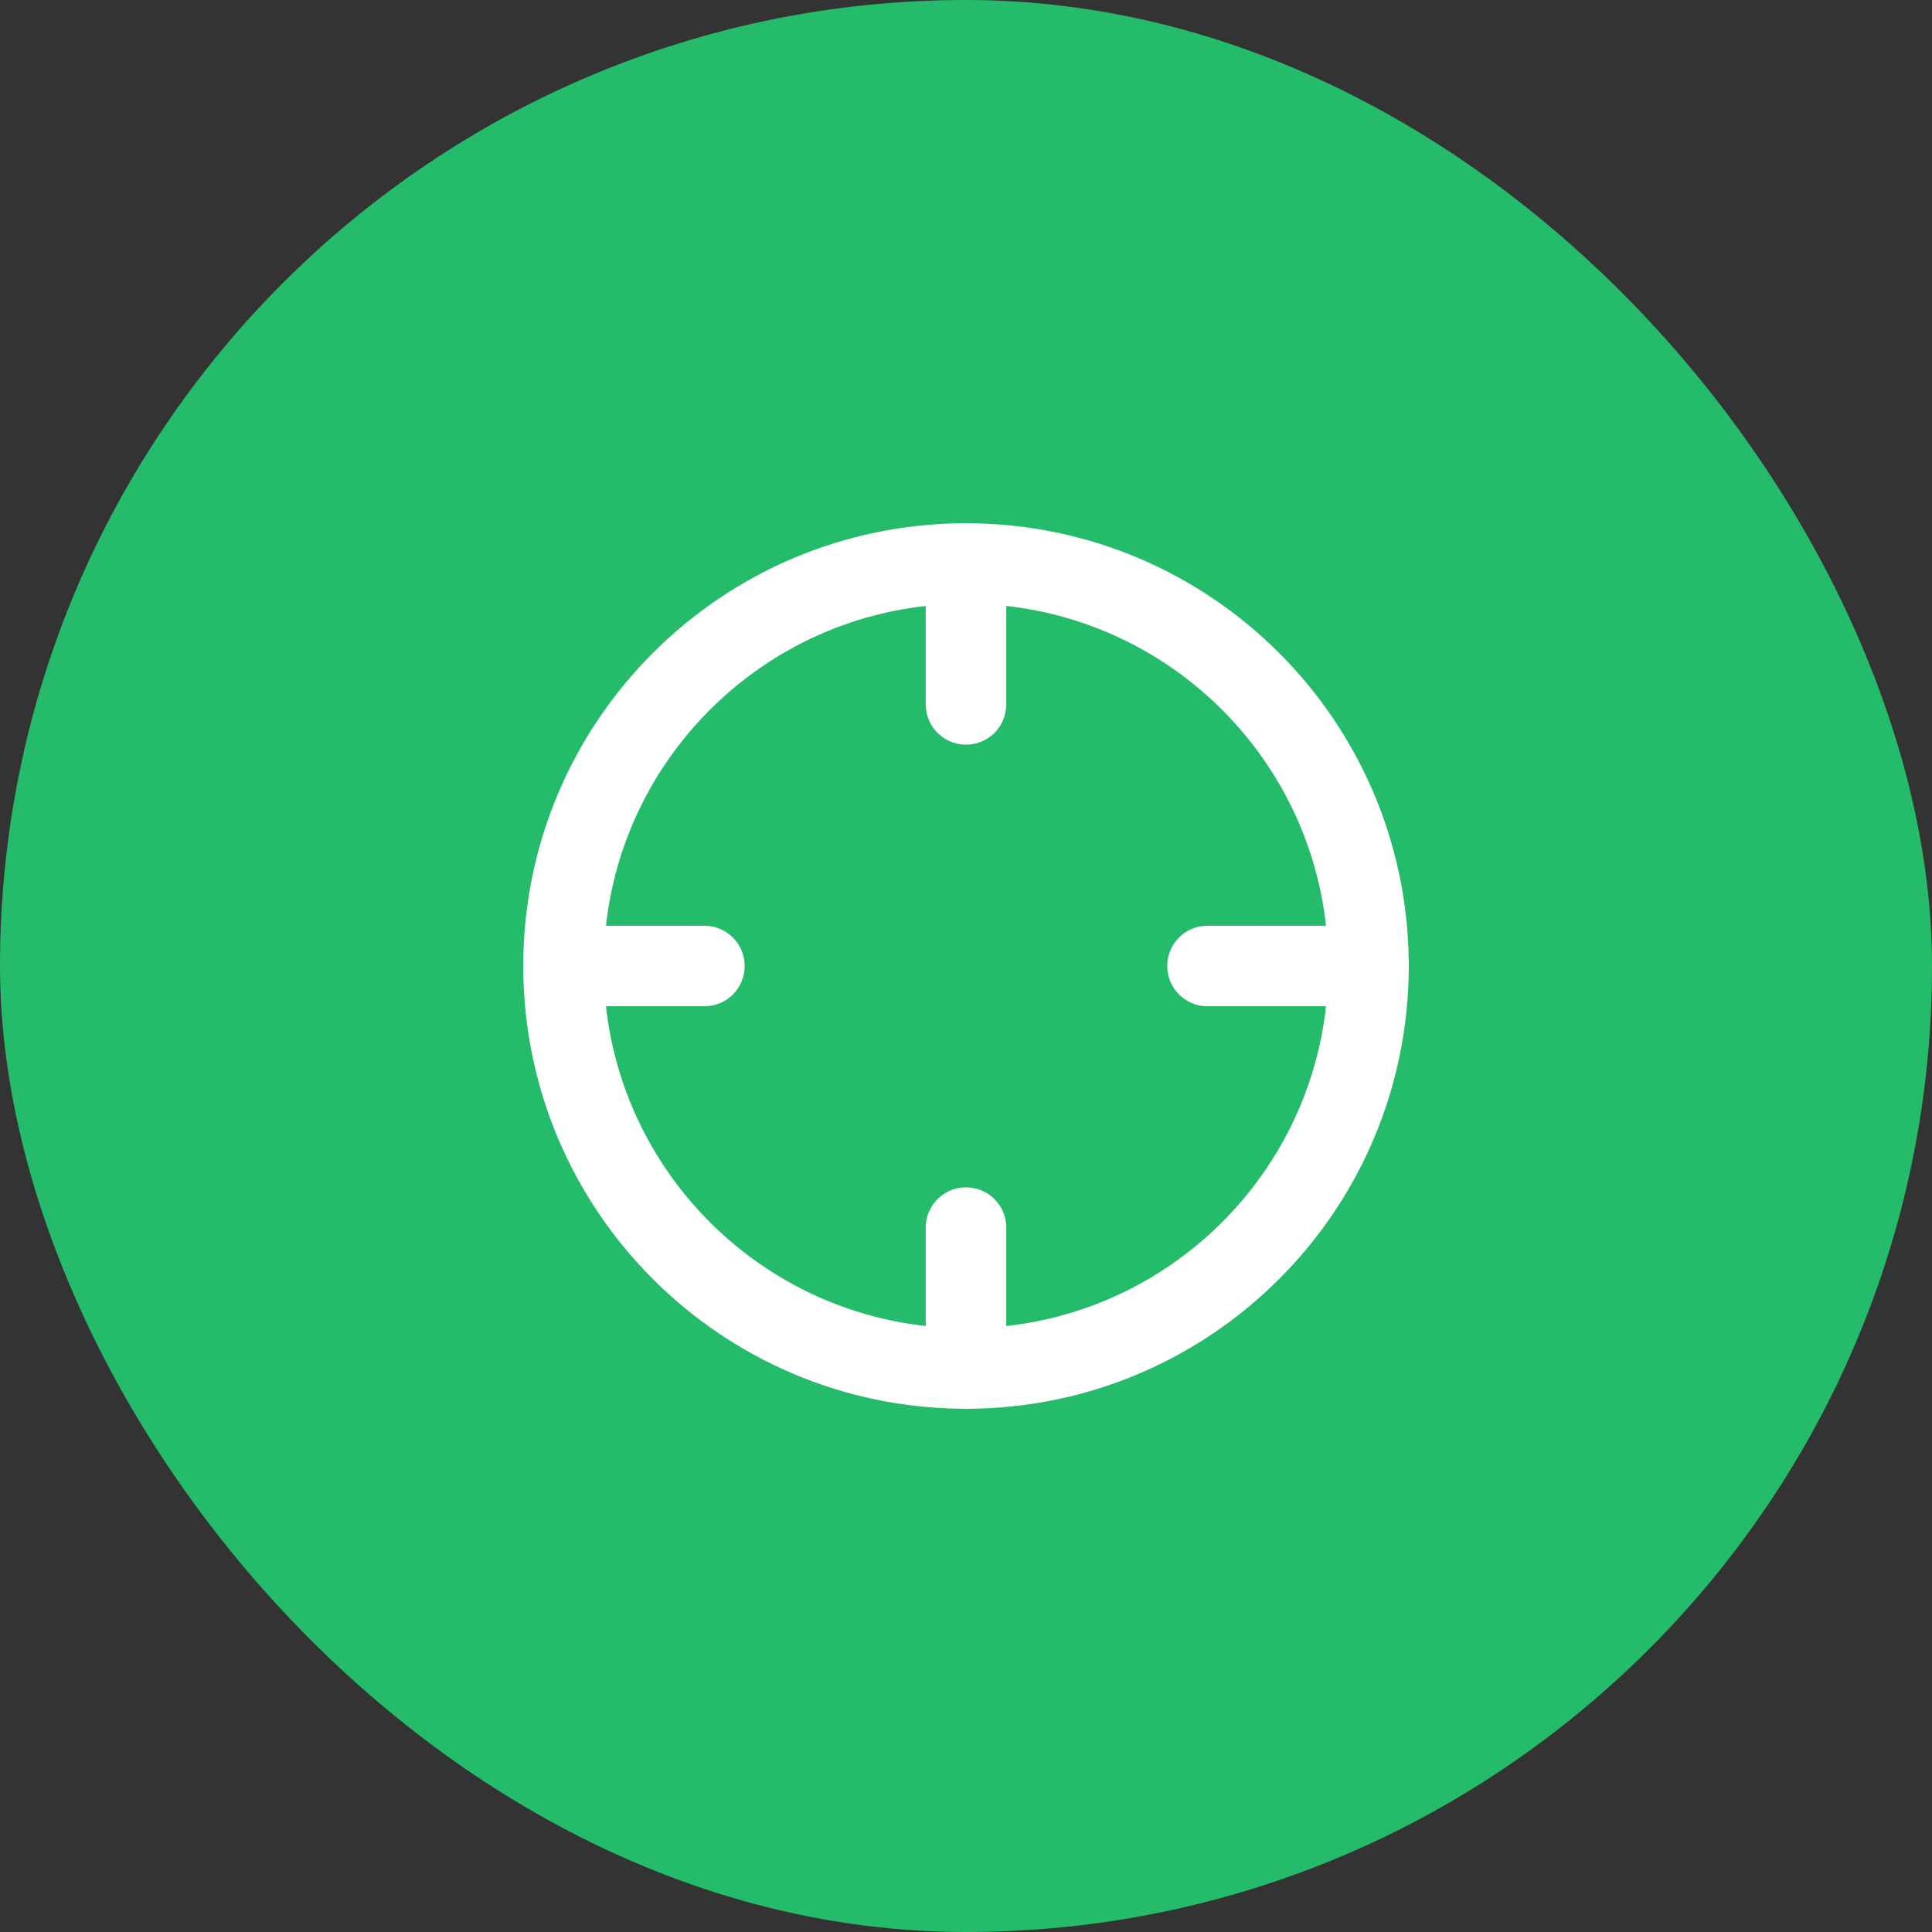
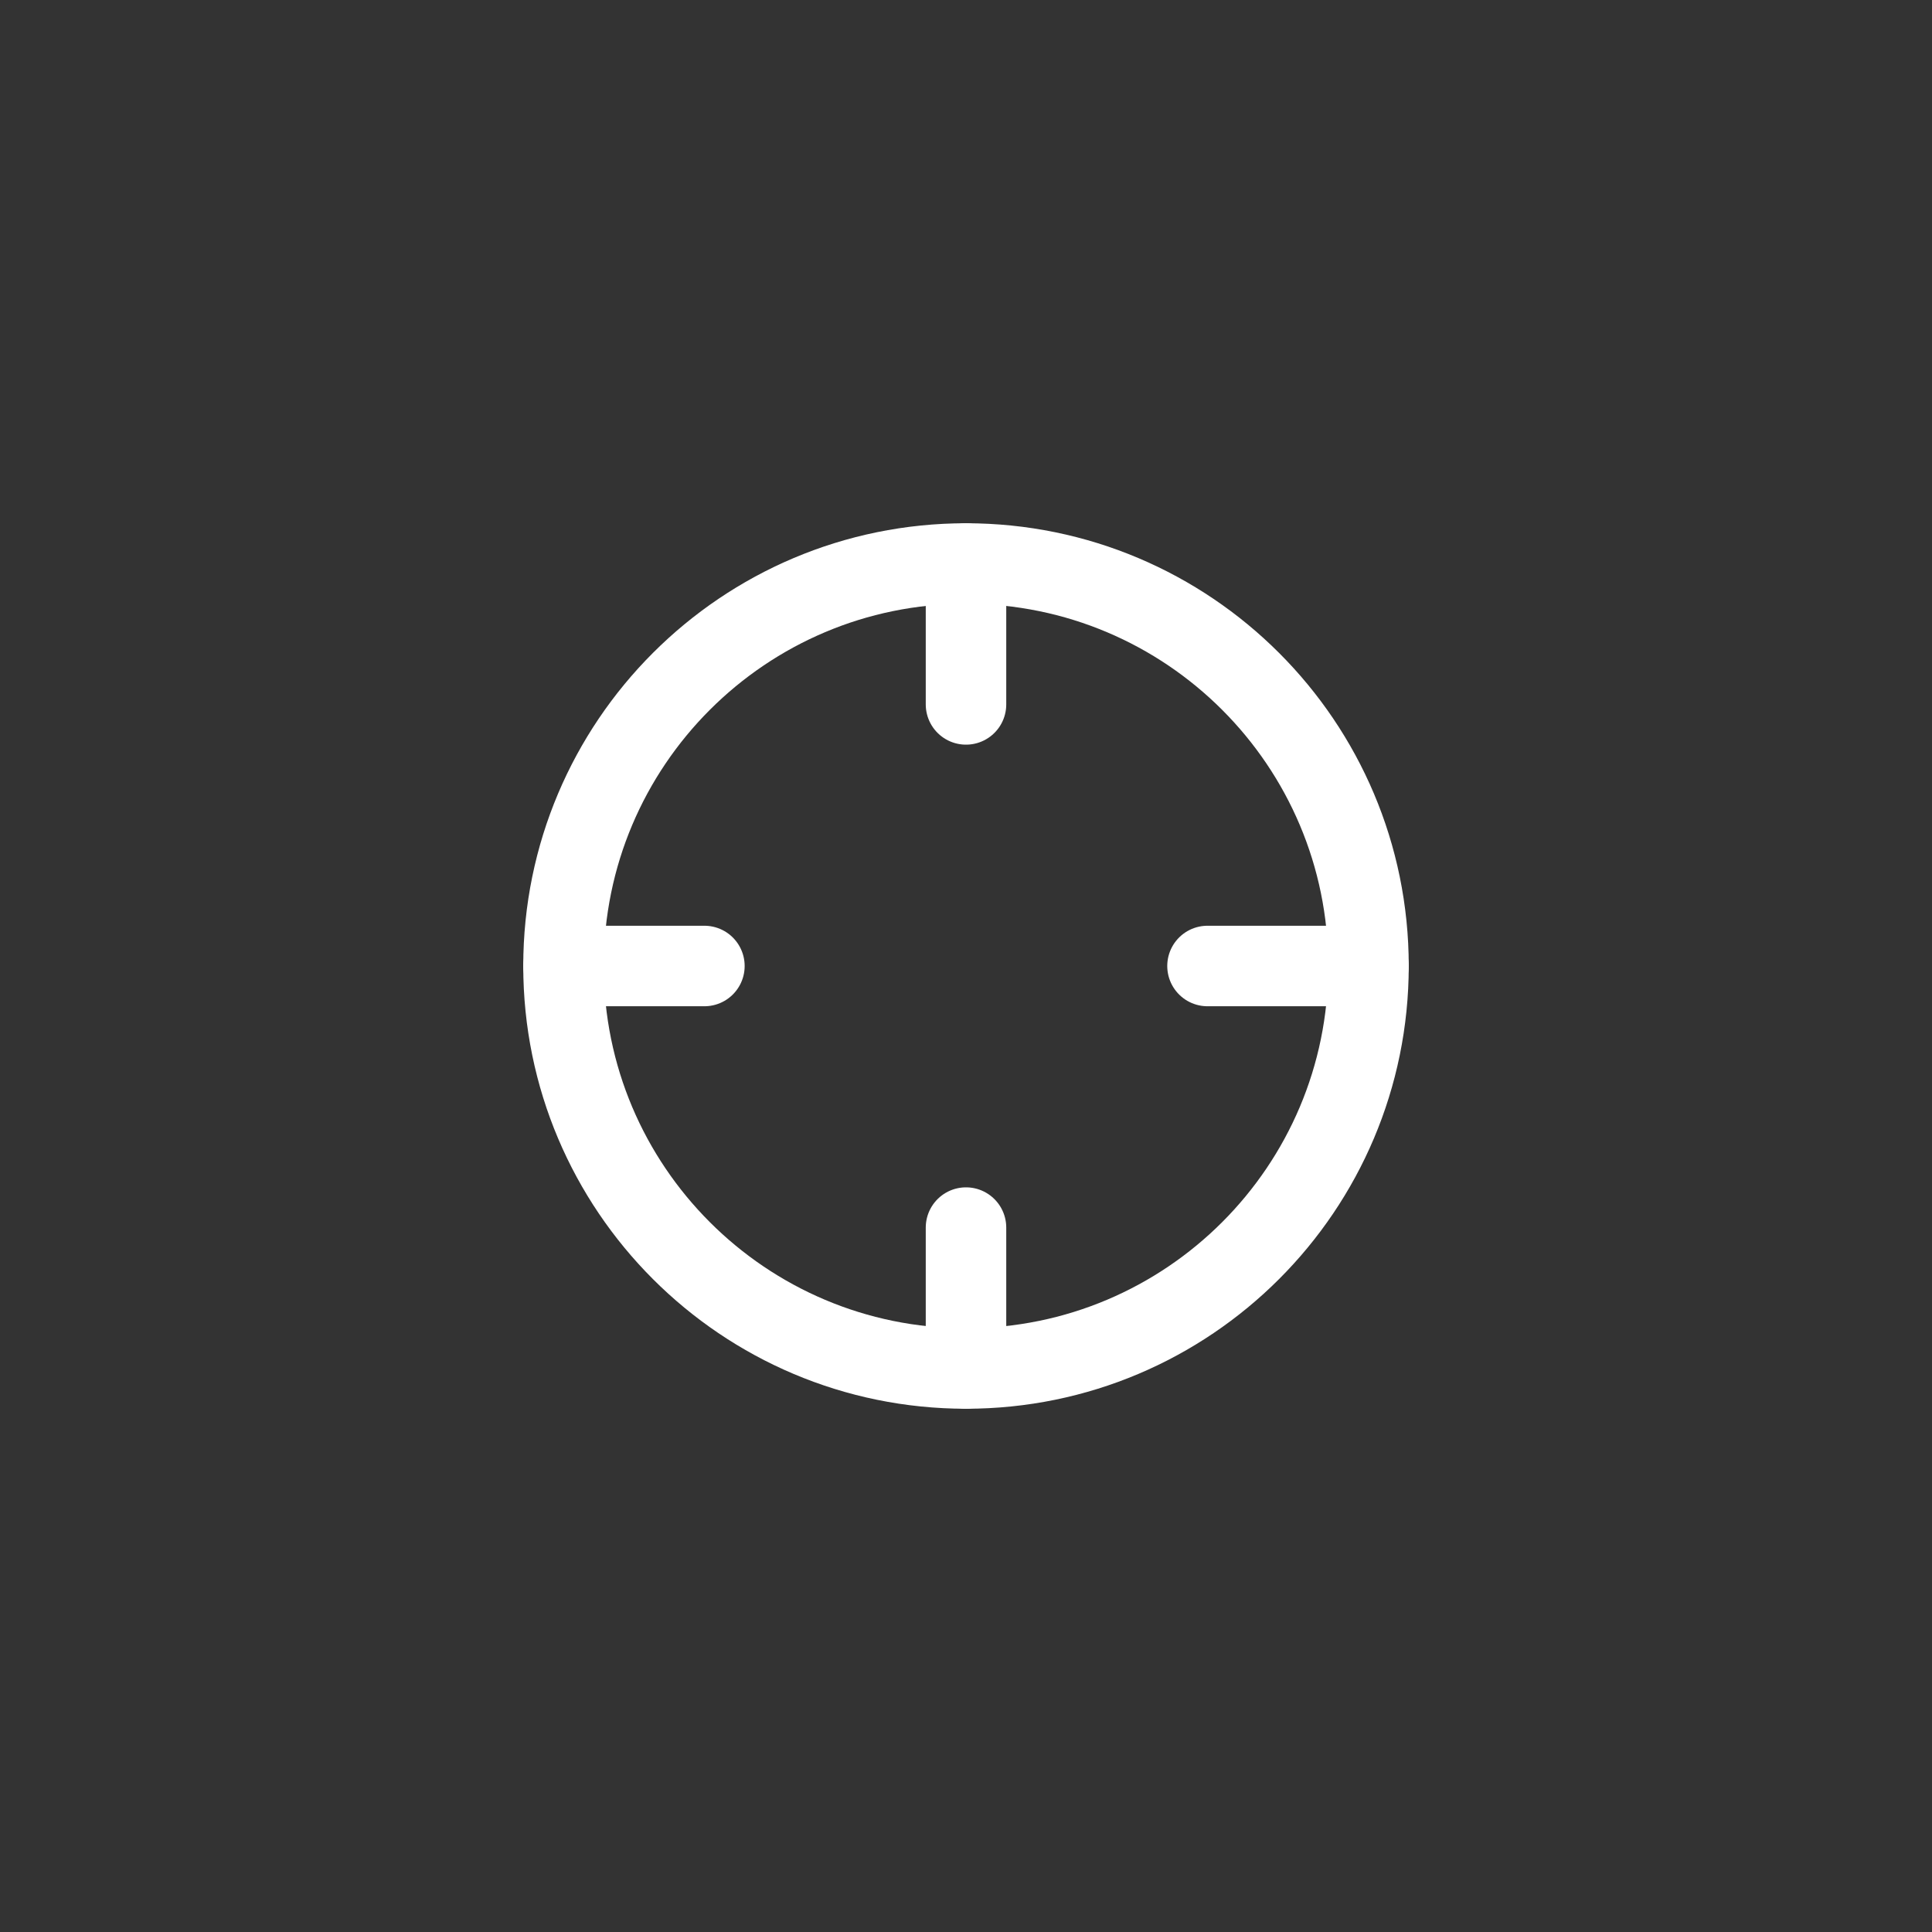
<svg xmlns="http://www.w3.org/2000/svg" width="30" height="30" viewBox="0 0 30 30" fill="none">
  <rect x="0" y="0" width="30" height="30" fill="#333333" stroke="none" />
  <g id="å¾æ 1">
-     <rect width="30" height="30" rx="15" fill="#24BC6A" />
    <g id="Frame">
      <path id="Vector" d="M15 21.25C18.452 21.25 21.25 18.452 21.25 15C21.25 11.548 18.452 8.75 15 8.75C11.548 8.75 8.75 11.548 8.75 15C8.75 18.452 11.548 21.25 15 21.25Z" stroke="white" stroke-width="1.25" stroke-linecap="round" stroke-linejoin="round" />
      <path id="Vector_2" d="M15 19.062V21.25" stroke="white" stroke-width="1.25" stroke-linecap="round" stroke-linejoin="round" />
      <path id="Vector_3" d="M18.75 15H21.25" stroke="white" stroke-width="1.25" stroke-linecap="round" stroke-linejoin="round" />
      <path id="Vector_4" d="M8.75 15H10.938" stroke="white" stroke-width="1.25" stroke-linecap="round" stroke-linejoin="round" />
      <path id="Vector_5" d="M15 10.938V8.75" stroke="white" stroke-width="1.25" stroke-linecap="round" stroke-linejoin="round" />
    </g>
  </g>
</svg>